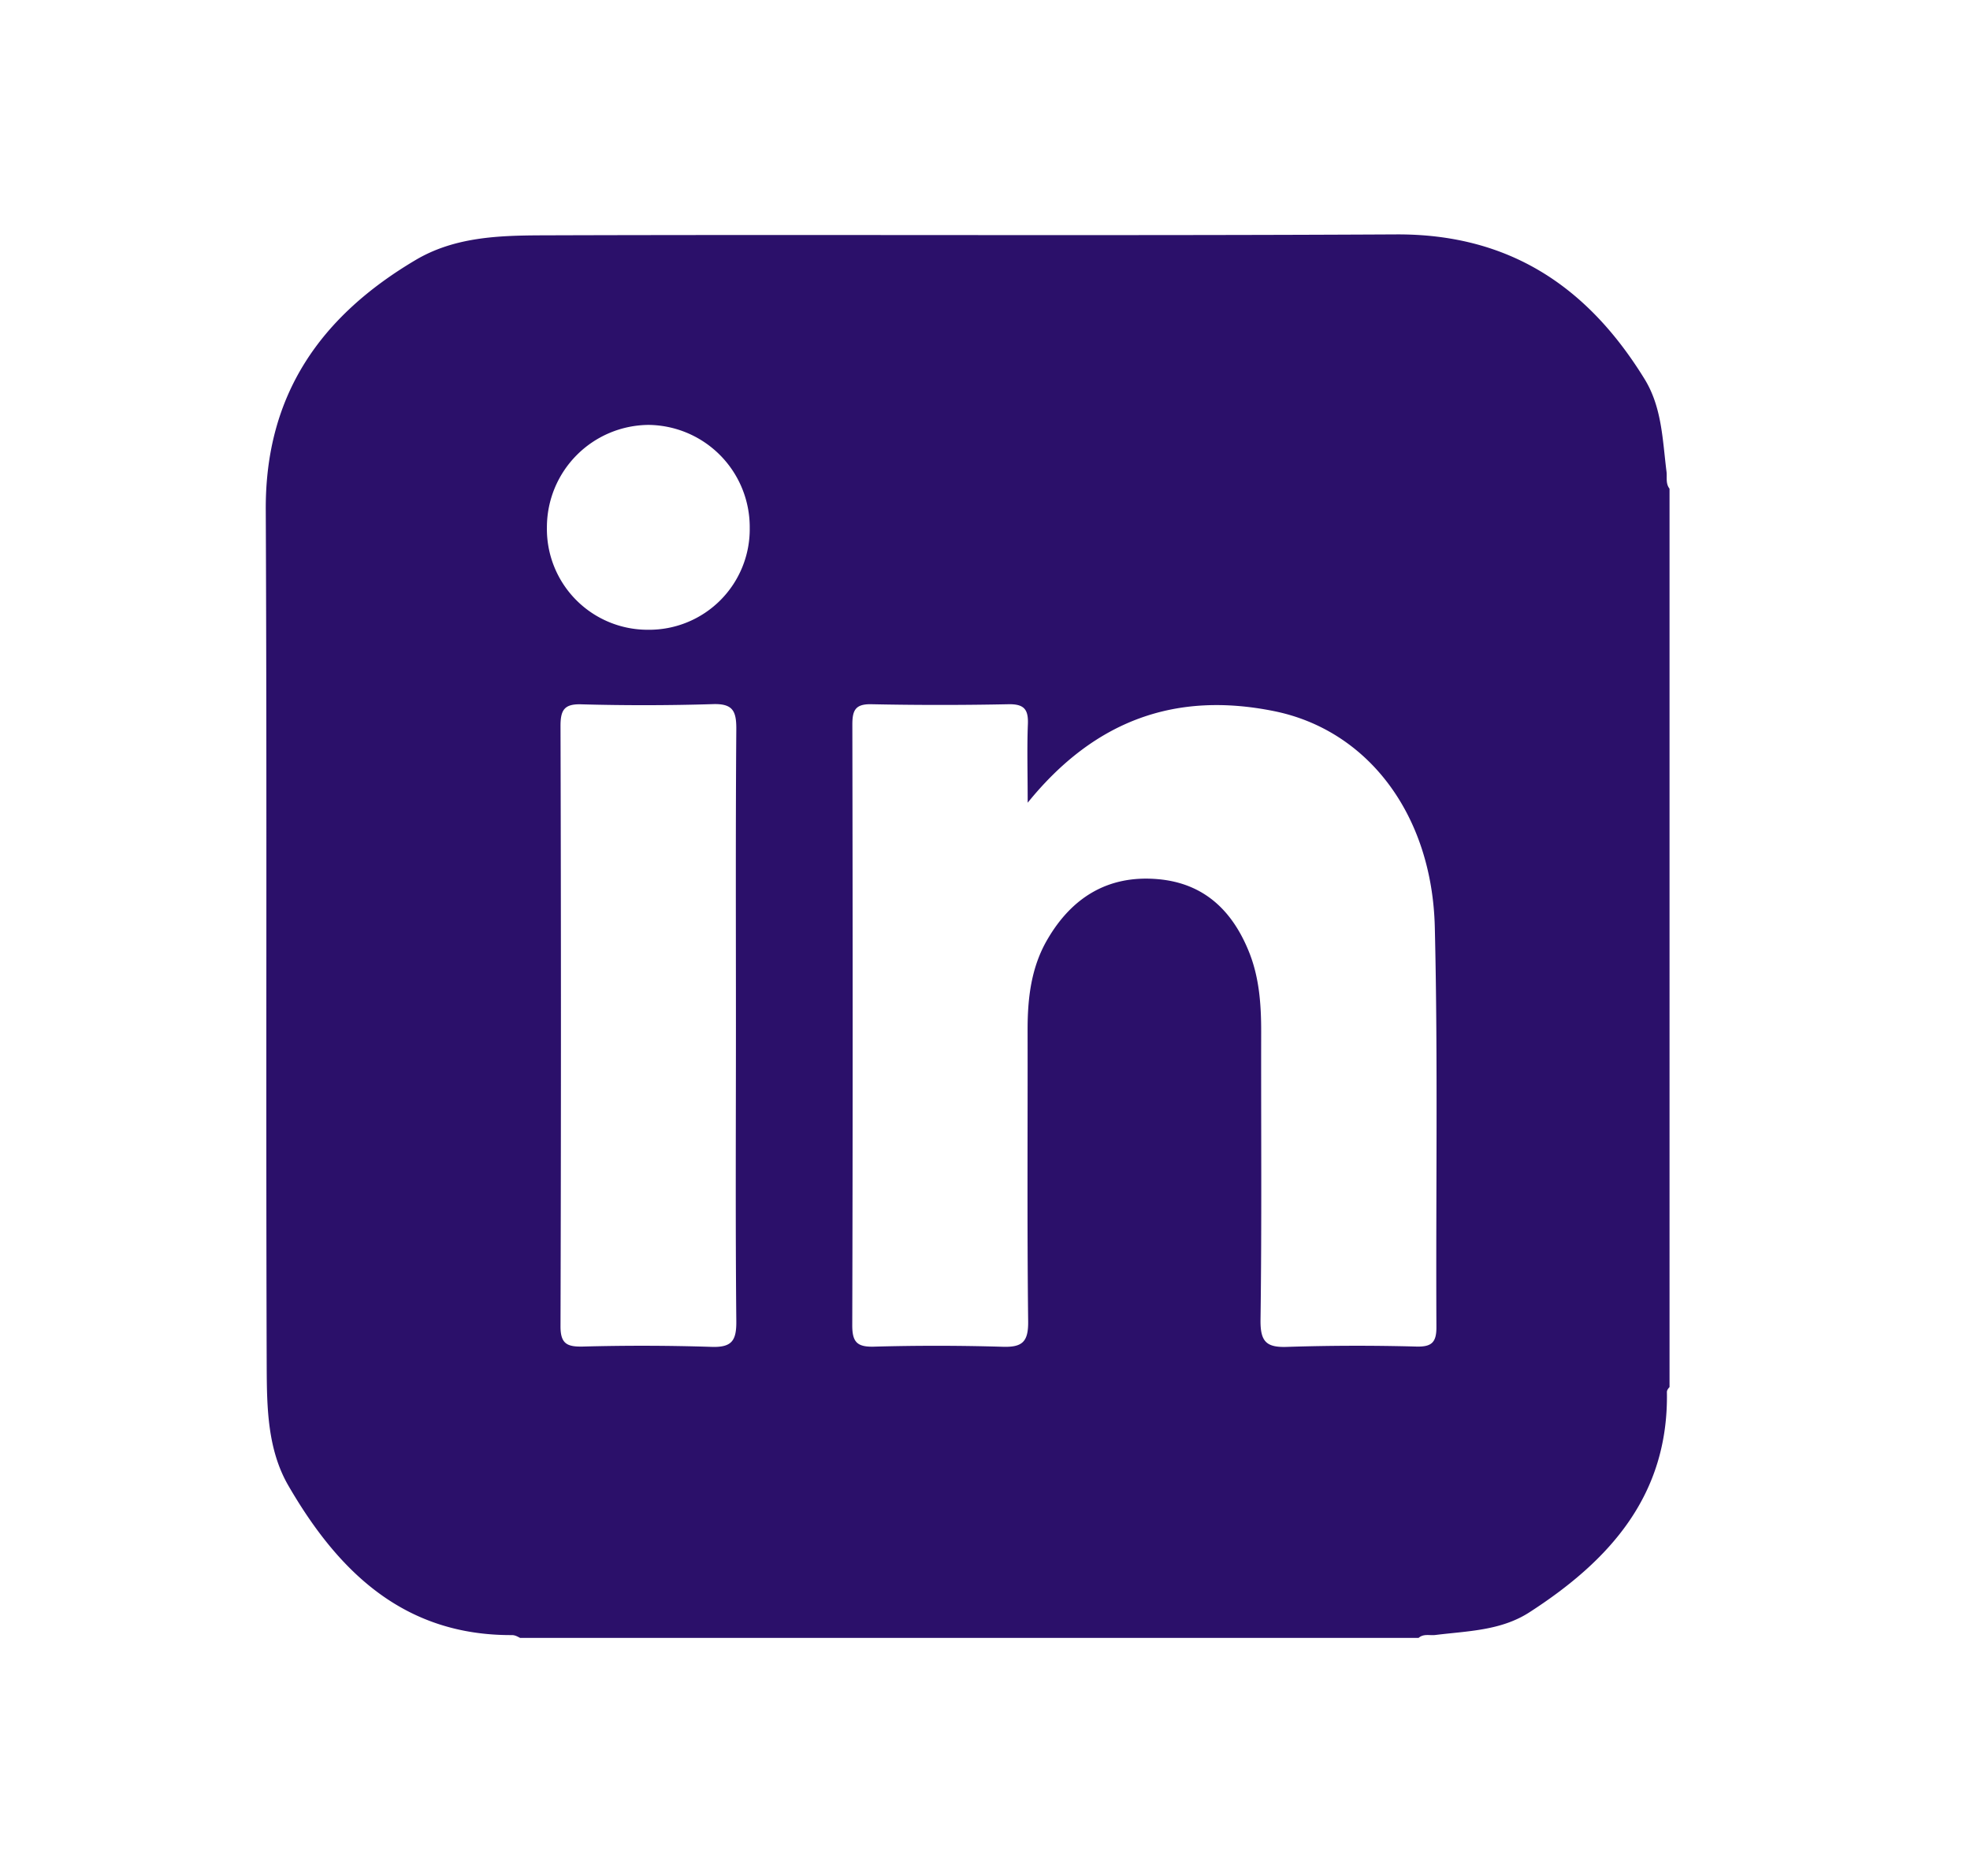
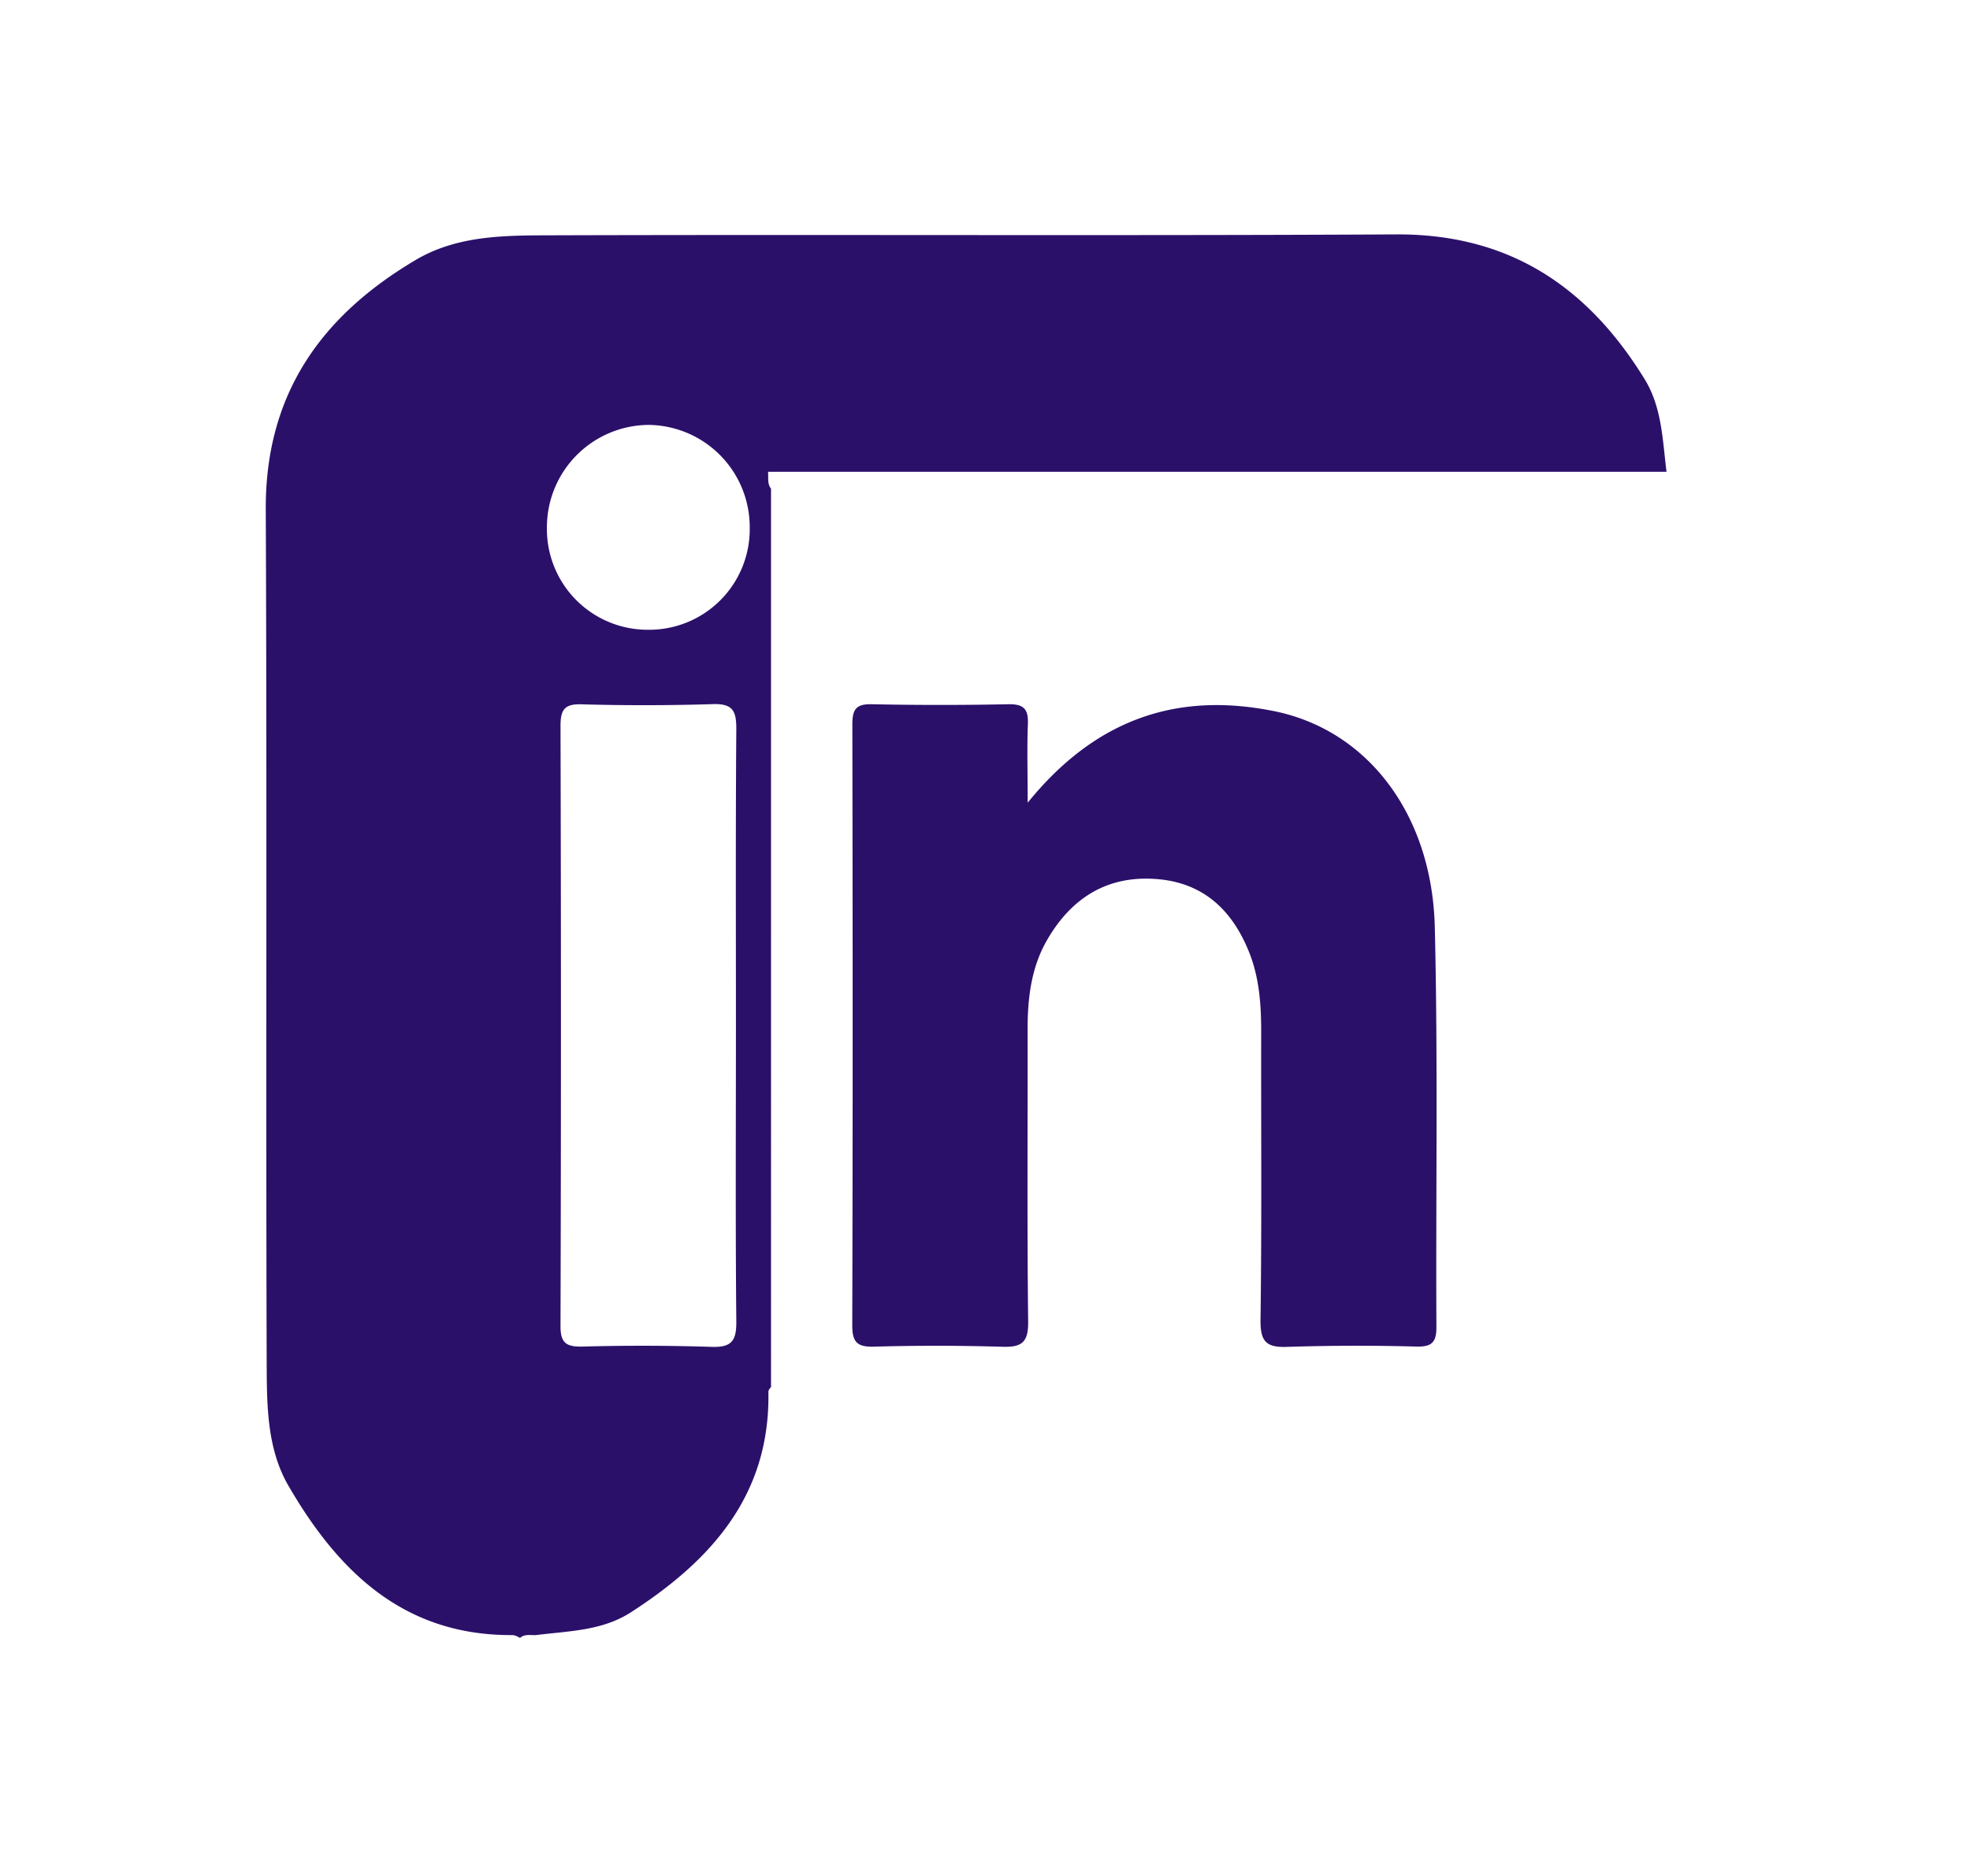
<svg xmlns="http://www.w3.org/2000/svg" width="21" height="20" fill="none">
-   <path fill="#2B106A" fill-rule="evenodd" d="M15.312 14.148c.001.165-.052.212-.213.208a23.284 23.284 0 0 0-1.368.003c-.229.01-.297-.05-.294-.288.014-1.026.005-2.052.007-3.078 0-.282-.02-.56-.122-.825-.175-.448-.477-.751-.978-.795-.532-.047-.92.196-1.18.645-.172.295-.21.623-.21.96.002 1.036-.006 2.073.006 3.109.003.223-.065.279-.279.271a23.815 23.815 0 0 0-1.368-.001c-.175.004-.228-.048-.228-.226.006-2.135.005-4.27.001-6.405 0-.153.031-.222.204-.218.487.01.974.01 1.461 0 .169-.003.213.058.206.216-.01.255-.002.512-.002.834.722-.892 1.591-1.185 2.624-.977 1 .201 1.688 1.102 1.716 2.307.034 1.419.01 2.84.017 4.26zM6.909 6.714A1.074 1.074 0 0 1 5.83 5.623 1.092 1.092 0 0 1 6.915 4.53a1.09 1.09 0 0 1 1.077 1.098A1.072 1.072 0 0 1 6.91 6.714zm.67 7.645a23.264 23.264 0 0 0-1.368-.003c-.163.003-.237-.027-.236-.217.006-2.133.006-4.266 0-6.4 0-.171.041-.236.224-.23a24.1 24.1 0 0 0 1.397-.002c.215-.008.254.072.253.265-.008 1.057-.004 2.113-.004 3.17 0 1.046-.006 2.092.004 3.138.003.213-.046.288-.27.279zM17.765 5.03c-.043-.34-.048-.689-.236-.992-.607-.985-1.444-1.545-2.645-1.539-3.037.016-6.075 0-9.112.01-.456.002-.926.017-1.34.262-1.012.599-1.605 1.435-1.599 2.662.014 3.048 0 6.095.01 9.143.002.43.008.88.233 1.266.531.915 1.231 1.595 2.381 1.59.034 0 .06.016.087.03h9.578c.053-.047.118-.024.178-.031.344-.043.7-.045 1.005-.243.855-.552 1.483-1.248 1.464-2.347 0-.02.013-.037.028-.053V5.21c-.043-.055-.025-.12-.032-.18z" clip-rule="evenodd" />
+   <path fill="#2B106A" fill-rule="evenodd" d="M15.312 14.148c.001.165-.052.212-.213.208a23.284 23.284 0 0 0-1.368.003c-.229.01-.297-.05-.294-.288.014-1.026.005-2.052.007-3.078 0-.282-.02-.56-.122-.825-.175-.448-.477-.751-.978-.795-.532-.047-.92.196-1.18.645-.172.295-.21.623-.21.96.002 1.036-.006 2.073.006 3.109.003.223-.065.279-.279.271a23.815 23.815 0 0 0-1.368-.001c-.175.004-.228-.048-.228-.226.006-2.135.005-4.27.001-6.405 0-.153.031-.222.204-.218.487.01.974.01 1.461 0 .169-.003.213.058.206.216-.01.255-.002.512-.002.834.722-.892 1.591-1.185 2.624-.977 1 .201 1.688 1.102 1.716 2.307.034 1.419.01 2.84.017 4.26zM6.909 6.714A1.074 1.074 0 0 1 5.83 5.623 1.092 1.092 0 0 1 6.915 4.53a1.09 1.09 0 0 1 1.077 1.098A1.072 1.072 0 0 1 6.91 6.714zm.67 7.645a23.264 23.264 0 0 0-1.368-.003c-.163.003-.237-.027-.236-.217.006-2.133.006-4.266 0-6.4 0-.171.041-.236.224-.23a24.1 24.1 0 0 0 1.397-.002c.215-.008.254.072.253.265-.008 1.057-.004 2.113-.004 3.17 0 1.046-.006 2.092.004 3.138.003.213-.046.288-.27.279zM17.765 5.03c-.043-.34-.048-.689-.236-.992-.607-.985-1.444-1.545-2.645-1.539-3.037.016-6.075 0-9.112.01-.456.002-.926.017-1.34.262-1.012.599-1.605 1.435-1.599 2.662.014 3.048 0 6.095.01 9.143.002.43.008.88.233 1.266.531.915 1.231 1.595 2.381 1.59.034 0 .06.016.087.03c.053-.047.118-.024.178-.031.344-.043.7-.045 1.005-.243.855-.552 1.483-1.248 1.464-2.347 0-.02.013-.037.028-.053V5.21c-.043-.055-.025-.12-.032-.18z" clip-rule="evenodd" />
</svg>